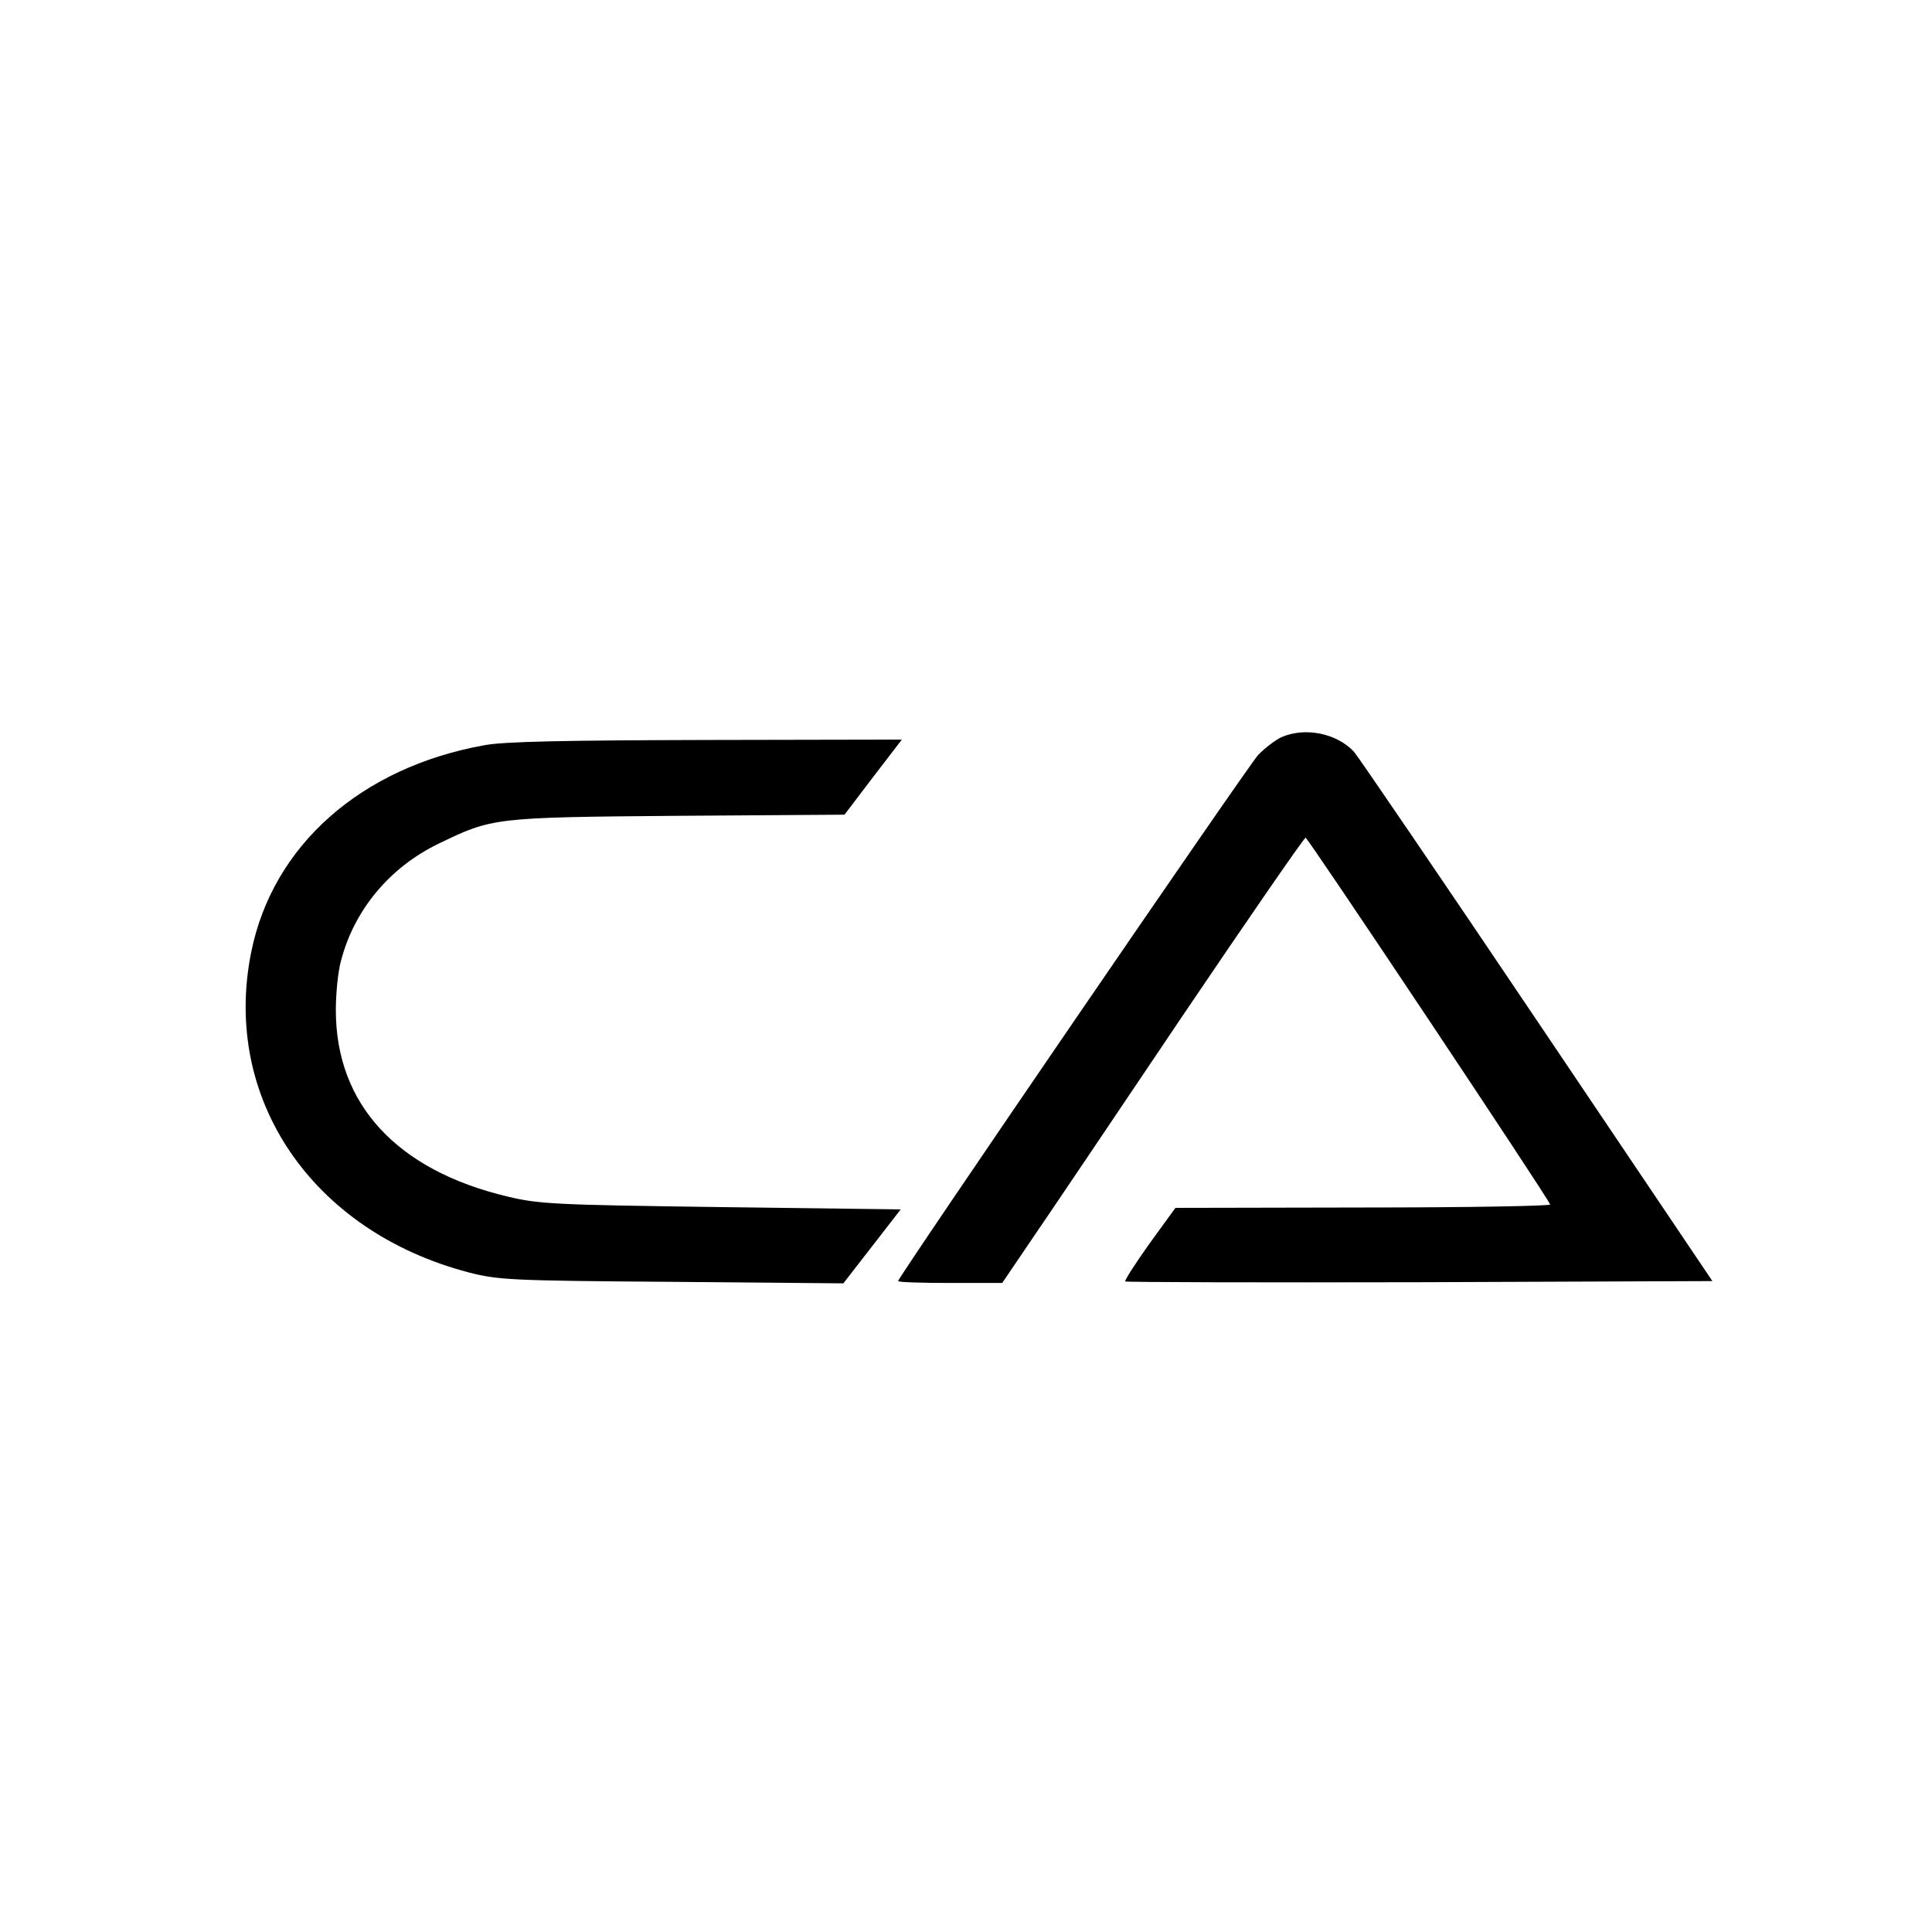
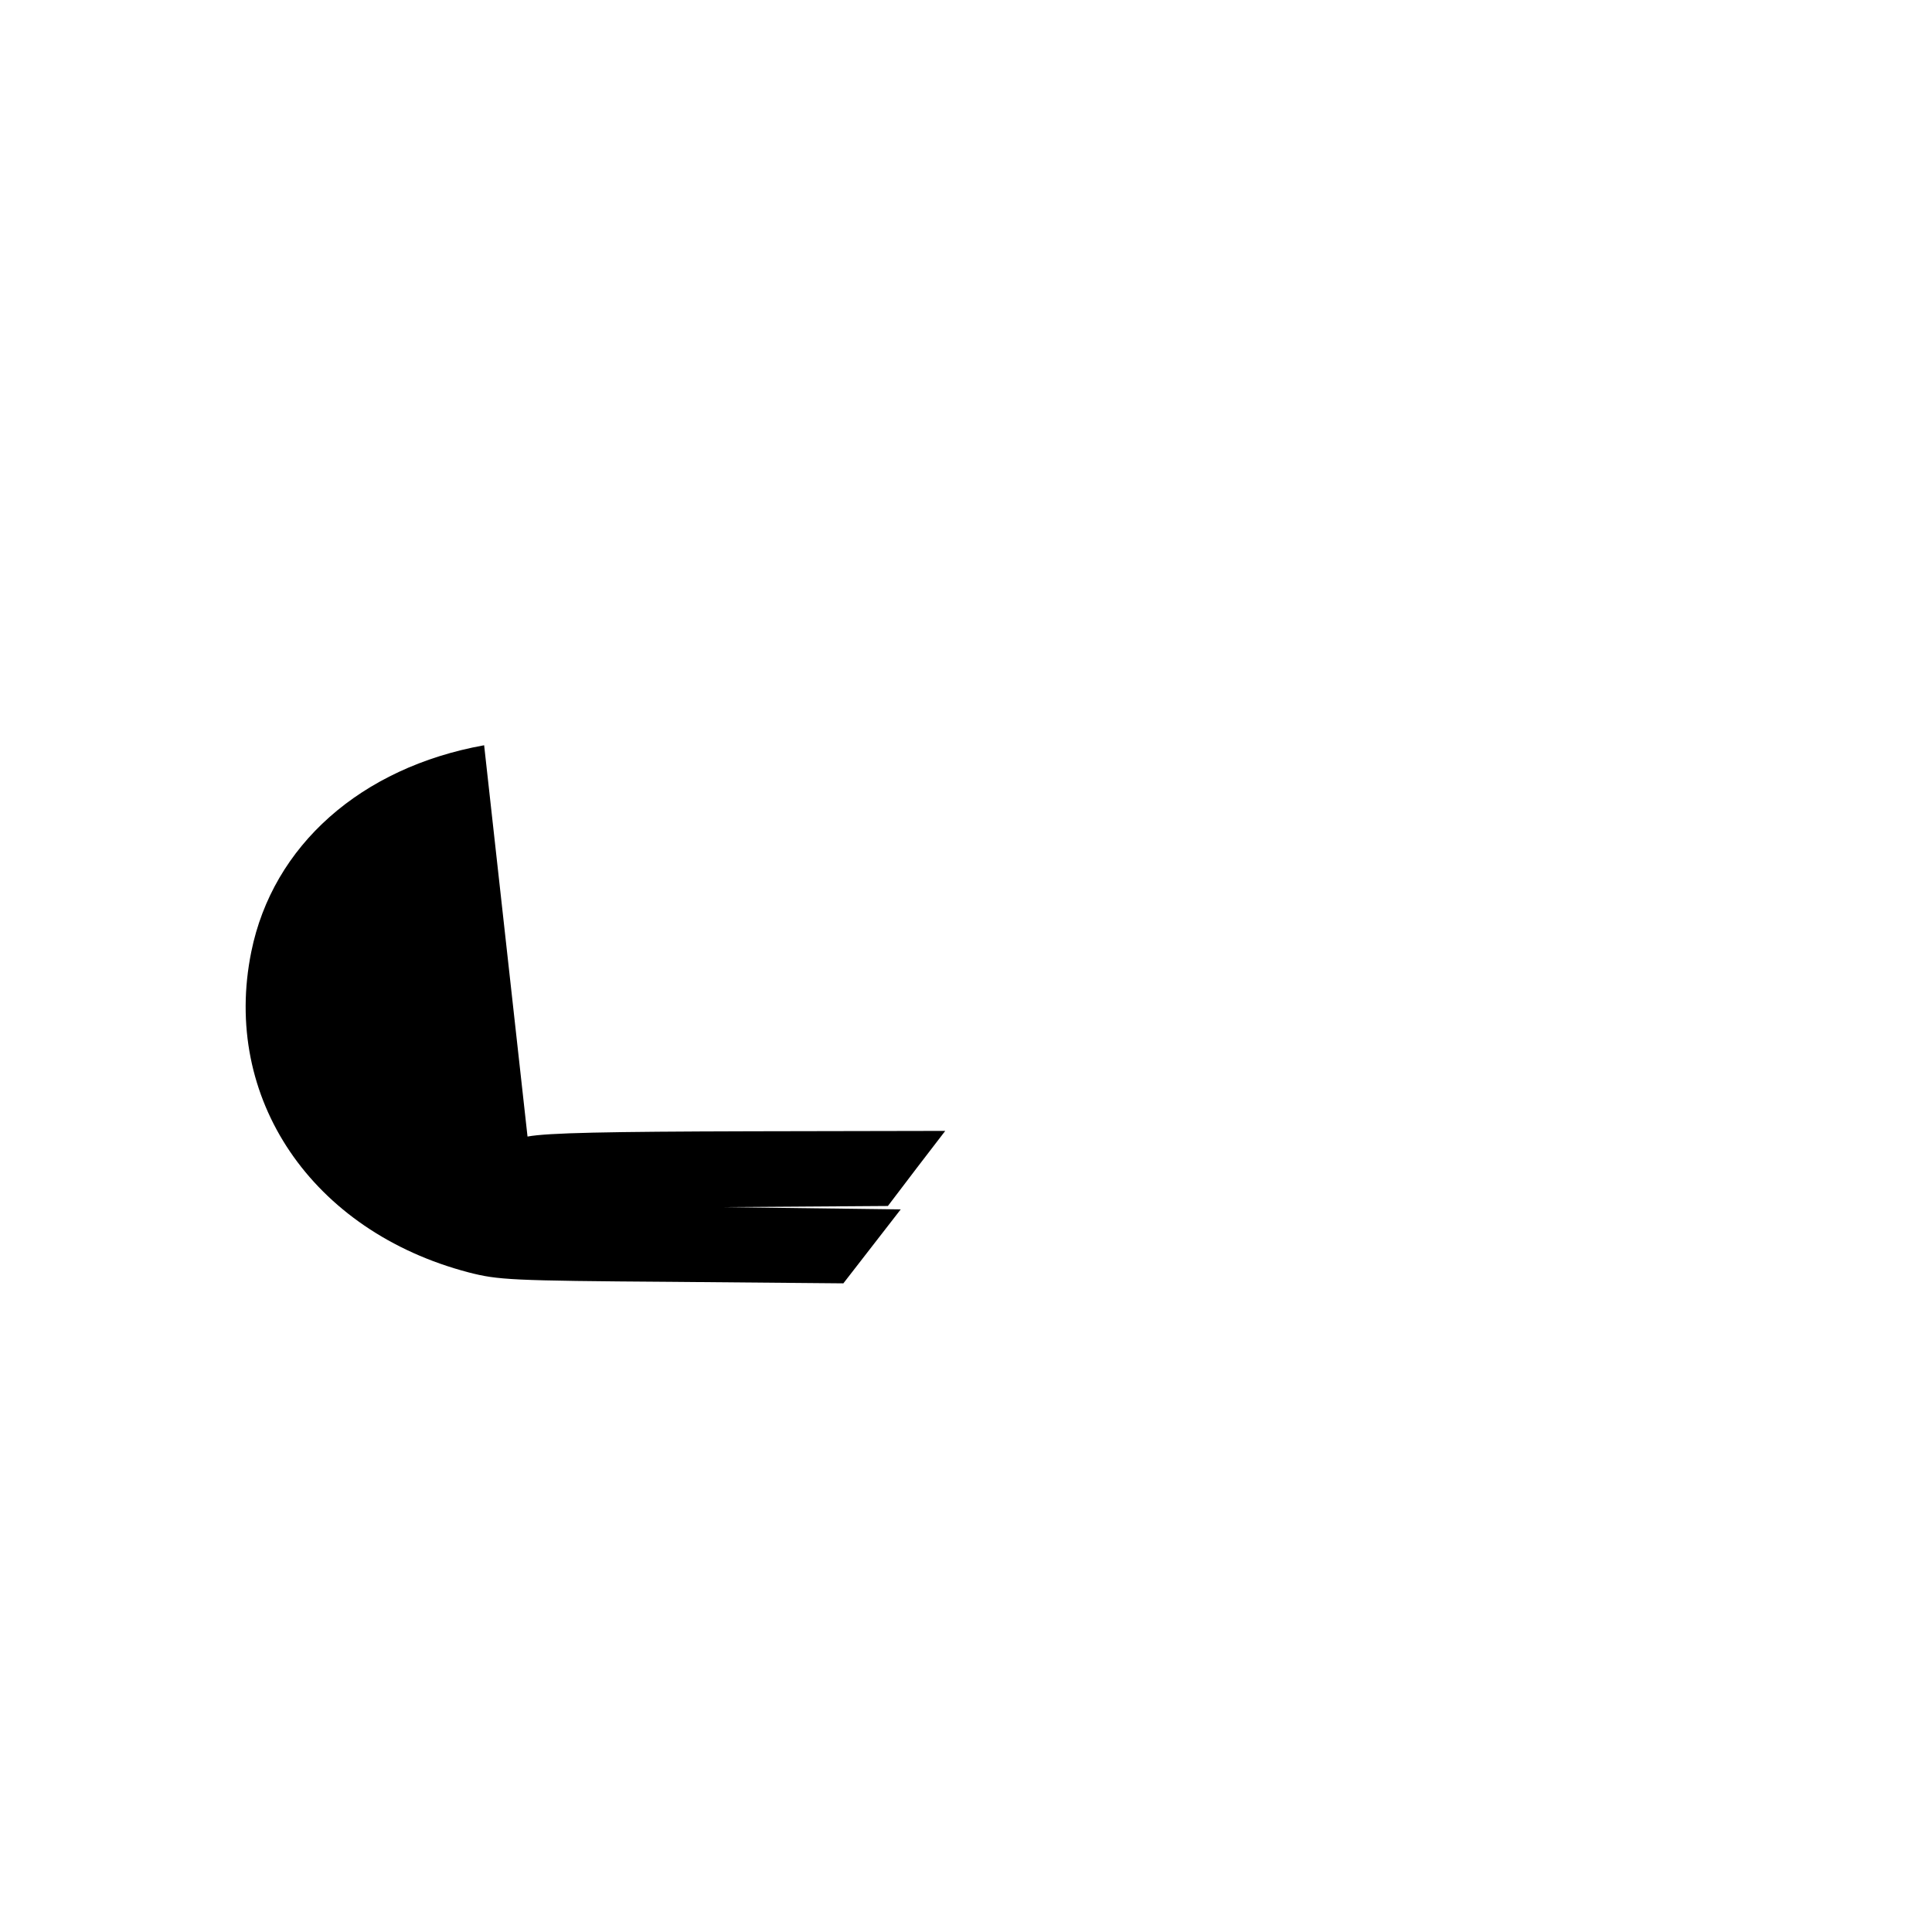
<svg xmlns="http://www.w3.org/2000/svg" version="1.0" width="512pt" height="512pt" viewBox="0 0 512 512" preserveAspectRatio="xMidYMid meet">
  <g transform="translate(0,512) scale(0.1,-0.1)" fill="#000000" stroke="none">
-     <path d="M3395 3166 c-16 -8 -44 -29 -61 -47 -29 -32 -954 -1384 -954 -1394 0 -3 62 -5 138 -5 l138 0 80 118 c44 64 223 330 398 590 175 259 322 472 326 472 6 0 639 -949 648 -972 2 -4 -221 -8 -495 -8 l-498 -1 -69 -95 c-37 -52 -66 -97 -64 -100 3 -2 354 -3 780 -2 l776 3 -464 689 c-255 379 -474 700 -486 714 -46 49 -130 66 -193 38z" />
-     <path d="M1283 3145 c-327 -59 -560 -266 -617 -547 -79 -388 160 -741 576 -850 78 -20 110 -22 538 -25 l455 -4 76 98 76 98 -476 6 c-439 6 -483 8 -566 28 -294 70 -455 245 -455 494 0 45 6 105 14 132 35 134 129 246 256 308 144 70 146 71 636 75 l442 3 76 100 76 99 -517 -1 c-378 -1 -537 -4 -590 -14z" />
+     <path d="M1283 3145 c-327 -59 -560 -266 -617 -547 -79 -388 160 -741 576 -850 78 -20 110 -22 538 -25 l455 -4 76 98 76 98 -476 6 l442 3 76 100 76 99 -517 -1 c-378 -1 -537 -4 -590 -14z" />
  </g>
</svg>